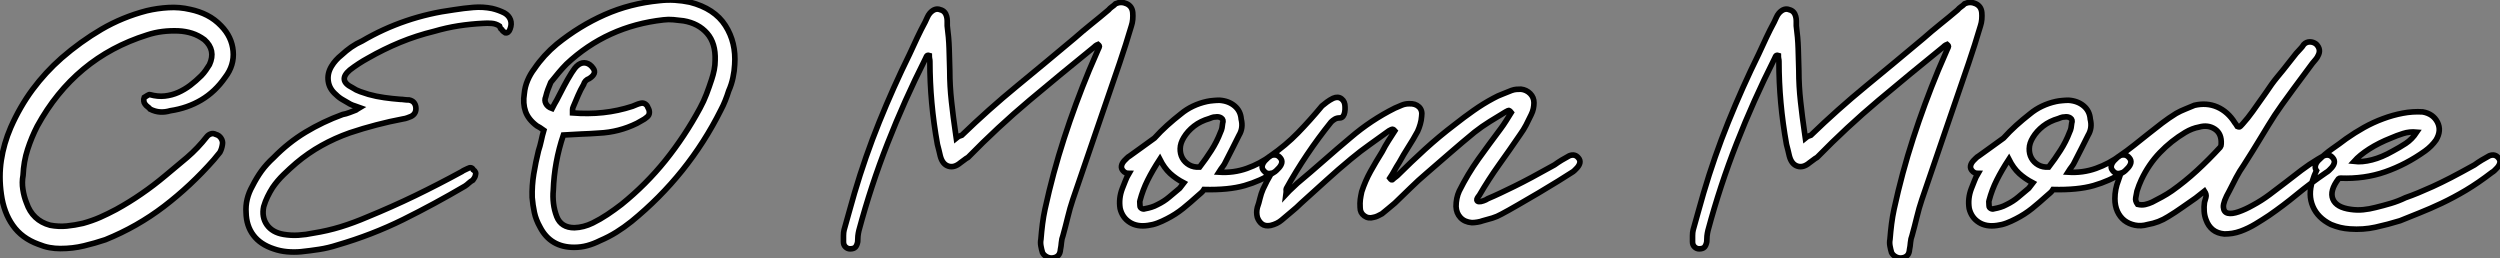
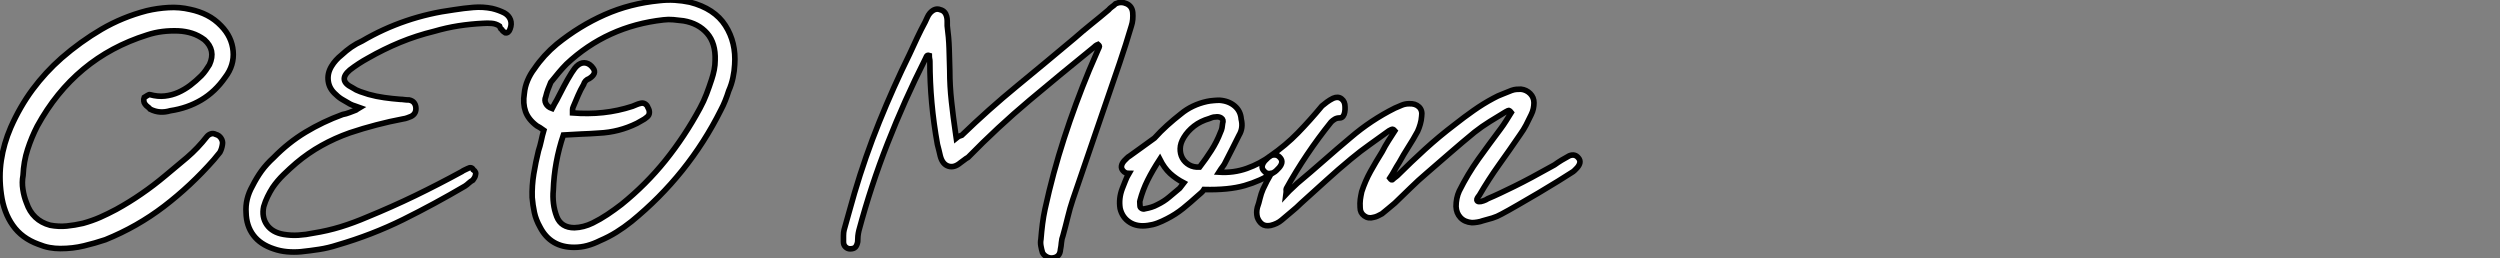
<svg xmlns="http://www.w3.org/2000/svg" viewBox="-0.05 -0.108 443.814 45.807">
  <rect x="-0.05" y="-0.108" width="443.814" height="45.807" fill="#808080" stroke="none" />
  <path d="M10.86 0.56L10.86 0.56Q9.91 0.56 8.96 0.39Q8.01 0.22 6.94-0.22L6.94-0.22Q4.03-1.29 2.44-3.56Q0.84-5.82 0.39-9.07L0.39-9.07Q-0.06-12.21 0.39-15.15Q0.84-18.09 2.07-20.94L2.07-20.94Q3.70-24.64 5.96-27.69Q8.23-30.74 11.09-33.26L11.09-33.26Q14.45-36.18 18.17-38.36Q21.90-40.54 26.21-41.66L26.21-41.66Q28.11-42.11 30.07-42.22Q32.03-42.34 33.94-41.89L33.94-41.89Q35.56-41.55 36.93-40.85Q38.30-40.15 39.42-38.98L39.42-38.98Q41.33-37.02 41.55-34.50Q41.78-31.98 40.15-29.85L40.15-29.85Q38.36-27.27 35.90-25.82Q33.43-24.36 30.41-23.91L30.41-23.91Q29.46-23.63 28.59-23.69Q27.72-23.74 26.82-24.19L26.82-24.19Q26.66-24.42 26.38-24.61Q26.10-24.81 25.87-25.14L25.87-25.14Q25.76-25.26 25.70-25.62Q25.65-25.98 25.76-26.26L25.76-26.26Q26.04-26.43 26.35-26.63Q26.66-26.82 26.77-26.77L26.77-26.77Q28.17-26.38 29.43-26.52Q30.69-26.66 31.81-27.16Q32.93-27.66 33.94-28.42Q34.94-29.18 35.90-30.13L35.90-30.13Q36.34-30.58 36.71-31.11Q37.07-31.64 37.35-32.09L37.35-32.09Q38.53-34.66 36.46-36.51L36.46-36.51Q35.39-37.30 34.24-37.66Q33.10-38.02 31.86-38.08L31.86-38.08Q30.41-38.14 29.01-37.97Q27.61-37.80 26.26-37.35L26.26-37.35Q13.44-33.32 6.78-21.17L6.78-21.17Q5.77-19.21 5.07-17.05Q4.37-14.90 4.26-12.43L4.26-12.43Q4.03-11.20 4.23-9.94Q4.42-8.68 4.87-7.56L4.87-7.56Q5.94-4.42 9.07-3.58L9.07-3.58Q10.58-3.30 12.01-3.44Q13.44-3.58 14.90-3.92L14.90-3.92Q16.52-4.37 17.92-4.98Q19.32-5.60 20.78-6.38L20.78-6.38Q23.13-7.67 25.28-9.16Q27.44-10.64 29.57-12.43L29.57-12.43Q31.47-14 33.38-15.62Q35.28-17.25 36.90-19.32L36.90-19.32Q37.18-19.66 37.60-19.80Q38.02-19.94 38.47-19.71L38.47-19.71Q39.09-19.54 39.42-19.01Q39.76-18.48 39.65-17.92L39.65-17.92Q39.54-17.14 39.20-16.52L39.20-16.52Q38.92-16.18 38.67-15.88Q38.42-15.57 38.14-15.23L38.14-15.23Q34.05-10.58 29.29-6.94Q24.53-3.30 18.87-1.01L18.87-1.01Q17.02-0.39 15.06 0.08Q13.10 0.56 10.86 0.56ZM64.06-24.47L64.06-24.47Q63.62-24.64 63.20-24.75Q62.78-24.86 62.33-25.09L62.33-25.09Q61.71-25.48 61.04-25.84Q60.37-26.21 59.81-26.77L59.81-26.77Q58.63-27.78 58.44-29.15Q58.24-30.52 59.02-31.81L59.02-31.81Q59.70-32.93 60.82-33.82L60.82-33.82Q61.60-34.55 62.52-35.20Q63.45-35.84 64.46-36.29L64.46-36.29Q71.90-40.66 80.75-41.83L80.75-41.83Q82.49-42.11 84.20-42.25Q85.90-42.39 87.53-42.06L87.53-42.06Q88.70-41.78 89.71-41.27L89.71-41.27Q90.50-40.82 90.78-40.07Q91.06-39.31 90.72-38.42L90.72-38.42Q90.61-38.08 90.38-37.88Q90.16-37.69 89.88-37.74L89.88-37.74Q89.71-37.86 89.54-37.97Q89.38-38.08 89.26-38.30L89.26-38.30Q89.04-38.42 88.98-38.61Q88.93-38.81 88.87-38.92L88.87-38.92Q88.20-39.37 87.44-39.42Q86.69-39.48 85.90-39.42L85.90-39.42Q83.72-39.31 81.56-38.98Q79.41-38.64 77.28-38.02L77.28-38.02Q74.09-37.24 71.18-36.04Q68.26-34.83 65.52-33.26L65.52-33.26Q63.78-32.31 62.27-31.14L62.27-31.14Q60.09-29.29 62.72-28L62.72-28Q63.39-27.55 64.12-27.30Q64.85-27.05 65.58-26.82L65.58-26.82Q66.98-26.43 68.38-26.24Q69.78-26.04 71.23-25.93L71.23-25.93Q71.57-25.93 71.96-25.87Q72.35-25.82 72.80-25.82L72.80-25.82Q73.36-25.70 73.64-25.37Q73.92-25.03 73.98-24.58L73.98-24.58Q74.14-23.41 73.14-22.90L73.14-22.90Q72.86-22.79 72.49-22.65Q72.13-22.51 71.74-22.46L71.74-22.46Q69.33-22.01 66.98-21.39Q64.62-20.78 62.27-19.99L62.27-19.99Q59.58-19.04 57.23-17.72Q54.88-16.41 52.75-14.62L52.75-14.62Q51.63-13.66 50.51-12.57Q49.39-11.48 48.55-10.25L48.55-10.25Q48.05-9.46 47.66-8.65Q47.26-7.84 46.98-6.89L46.98-6.89Q46.59-5.04 47.54-3.67Q48.50-2.30 50.51-1.96L50.51-1.96Q51.80-1.74 53.14-1.82Q54.49-1.90 55.78-2.18L55.78-2.18Q58.30-2.58 60.65-3.30Q63-4.03 65.35-5.04L65.35-5.04Q69.72-6.83 73.84-8.82Q77.95-10.81 82.15-13.10L82.15-13.10Q82.38-13.27 82.63-13.38Q82.88-13.50 83.22-13.66L83.22-13.66Q83.50-13.83 83.78-13.78Q84.06-13.72 84.17-13.44L84.17-13.44Q84.78-13.05 84.56-12.43L84.56-12.43Q84.50-12.15 84.36-11.96Q84.22-11.76 84.11-11.59L84.11-11.59Q83.72-11.37 83.38-11.06Q83.05-10.75 82.71-10.53L82.71-10.53Q77.28-7.34 71.74-4.59Q66.19-1.85 60.03-0.06L60.03-0.06Q58.46 0.45 56.84 0.70Q55.22 0.95 53.59 1.12L53.59 1.12Q52.36 1.23 51.13 1.12Q49.90 1.01 48.78 0.62L48.78 0.62Q46.37-0.17 45.14-1.82Q43.90-3.47 43.85-5.82L43.85-5.82Q43.68-8.23 44.97-10.53L44.97-10.53Q45.70-11.98 46.59-13.22Q47.49-14.45 48.72-15.57L48.72-15.57Q51.35-18.26 54.40-20.10Q57.46-21.95 60.98-23.24L60.98-23.24Q61.60-23.35 62.19-23.58Q62.78-23.80 63.34-24.02L63.34-24.02Q63.50-24.14 63.64-24.22Q63.78-24.30 64.06-24.47ZM96.71-20.44L96.71-20.44Q96.32-20.72 96.01-20.92Q95.70-21.11 95.48-21.22L95.48-21.22Q93.97-22.34 93.46-23.77Q92.96-25.20 93.24-26.94L93.24-26.94Q93.35-28.17 93.83-29.29Q94.30-30.41 95.03-31.36L95.03-31.36Q96.66-33.77 99.01-35.73L99.01-35.73Q103.04-38.98 107.52-40.96Q112-42.95 117.21-43.46L117.21-43.46Q118.61-43.62 119.95-43.54Q121.30-43.46 122.64-43.18L122.64-43.18Q127.01-42.06 128.94-39.03Q130.87-36.01 130.59-32.09L130.59-32.09Q130.54-30.97 130.28-29.76Q130.03-28.56 129.53-27.44L129.53-27.44Q129.25-26.54 128.91-25.70Q128.58-24.86 128.13-24.02L128.13-24.02Q122.36-12.49 112.28-4.26L112.28-4.26Q110.94-3.19 109.59-2.35Q108.25-1.51 106.68-0.84L106.68-0.84Q105.56-0.28 104.44 0.03Q103.32 0.34 102.09 0.34L102.09 0.34Q97.89 0.34 96.04-3.25L96.04-3.25Q95.31-4.54 95.03-5.85Q94.75-7.17 94.64-8.51L94.64-8.51Q94.58-10.64 94.92-12.71Q95.26-14.78 95.76-16.80L95.76-16.80Q96.04-17.64 96.24-18.56Q96.43-19.49 96.71-20.44ZM100.18-19.60L100.18-19.60Q98.56-14.78 98.39-9.80L98.39-9.80Q98.28-8.68 98.42-7.48Q98.56-6.27 99.01-5.10L99.01-5.10Q99.79-3.14 102.14-3.14L102.14-3.14Q103.77-3.19 105.39-3.98L105.39-3.98Q106.74-4.65 108.00-5.49Q109.26-6.33 110.49-7.28L110.49-7.28Q114.86-10.81 118.30-15.09Q121.74-19.38 124.43-24.36L124.43-24.36Q125.10-25.59 125.58-26.85Q126.06-28.11 126.50-29.46L126.50-29.46Q126.78-30.30 126.95-31.16Q127.12-32.03 127.12-32.87L127.12-32.87Q127.23-35.90 125.69-37.66Q124.15-39.42 121.52-39.87L121.52-39.87Q120.57-39.98 119.70-40.07Q118.83-40.15 117.94-40.04L117.94-40.04Q107.91-38.92 100.74-32.20L100.74-32.20Q100.02-31.47 99.34-30.66Q98.67-29.85 97.94-28.95L97.94-28.95Q97.66-28.28 97.44-27.69Q97.22-27.10 97.05-26.38L97.05-26.38Q96.77-25.76 97.08-25.17Q97.38-24.58 98.17-24.30L98.17-24.30Q98.39-24.75 98.62-25.14Q98.84-25.54 99.01-25.82L99.01-25.82Q99.62-27.05 100.27-28.25Q100.91-29.46 101.64-30.63L101.64-30.63Q101.92-31.08 102.20-31.44Q102.48-31.81 102.87-32.09L102.87-32.09Q103.54-32.54 104.24-32.37Q104.94-32.20 105.45-31.47L105.45-31.47Q106.18-30.52 104.78-29.62L104.78-29.62Q103.99-29.34 103.77-28.56L103.77-28.56Q103.21-27.61 102.79-26.63Q102.37-25.65 101.92-24.58L101.92-24.58Q101.81-24.36 101.81-24.08Q101.81-23.80 101.81-23.52L101.81-23.52Q104.61-23.30 107.24-23.58Q109.87-23.86 112.45-24.70L112.45-24.70Q112.84-24.86 113.18-25.00Q113.51-25.14 113.79-25.20L113.79-25.20Q114.30-25.37 114.69-25.12Q115.08-24.86 115.19-24.47L115.19-24.47Q115.47-24.02 115.44-23.55Q115.42-23.07 114.97-22.74L114.97-22.74Q114.58-22.40 114.13-22.18Q113.68-21.95 113.23-21.67L113.23-21.67Q110.04-20.10 106.51-19.94L106.51-19.94Q104.89-19.82 103.35-19.77Q101.81-19.71 100.18-19.60Z" fill="white" stroke="black" transform="translate(0 0) scale(1 1) translate(-0.215 43.459)" />
  <path d="M44.41-36.51L44.41-36.51Q44.13-36.40 43.96-36.26Q43.79-36.12 43.68-36.01L43.68-36.01Q37.86-31.30 32.23-26.57Q26.60-21.84 21.34-16.46L21.34-16.46Q20.94-16.24 20.64-15.99Q20.33-15.74 19.99-15.51L19.99-15.51Q18.87-14.56 17.84-14.90Q16.80-15.23 16.41-16.69L16.41-16.69Q16.30-17.25 16.16-17.75Q16.02-18.26 15.90-18.76L15.90-18.76Q14.56-26.15 14.56-33.49L14.56-33.49Q14.56-33.77 14.50-33.99Q14.45-34.22 14.45-34.55L14.45-34.55Q14.11-34.66 13.97-34.41Q13.83-34.16 13.72-33.88L13.72-33.88Q10.02-26.54 7.06-18.98Q4.09-11.42 1.96-3.47L1.96-3.47Q1.85-3.02 1.79-2.49Q1.74-1.96 1.74-1.46L1.74-1.46Q1.62-0.84 1.34-0.53Q1.06-0.22 0.39-0.22L0.39-0.22Q-0.06-0.22-0.42-0.56Q-0.78-0.90-0.78-1.46L-0.78-1.46Q-0.78-1.96-0.78-2.55Q-0.78-3.14-0.67-3.58L-0.67-3.58Q-0.22-5.21 0.25-6.86Q0.73-8.51 1.18-10.14L1.18-10.14Q3.08-16.58 5.57-22.74Q8.06-28.90 10.98-34.83L10.98-34.83Q11.65-36.29 12.32-37.72Q12.99-39.14 13.72-40.49L13.72-40.49Q13.94-40.94 14.11-41.33Q14.28-41.72 14.56-42.06L14.56-42.06Q15.46-43.06 16.41-42.67L16.41-42.67Q16.86-42.56 17.14-42.25Q17.42-41.94 17.53-41.50L17.53-41.50Q17.64-41.10 17.64-40.68Q17.64-40.26 17.64-39.82L17.64-39.82Q17.92-37.74 17.98-35.78Q18.03-33.82 18.09-31.86L18.09-31.86Q18.09-29.12 18.40-26.35Q18.70-23.58 19.10-20.89L19.10-20.89Q19.10-20.78 19.15-20.52Q19.21-20.27 19.26-19.88L19.26-19.88Q19.60-20.16 19.77-20.22Q19.94-20.27 20.22-20.38L20.22-20.38Q24.98-24.98 30.02-29.12Q35.06-33.26 40.21-37.58L40.21-37.58Q41.66-38.86 43.20-40.10Q44.74-41.33 46.26-42.62L46.26-42.62Q46.54-42.95 46.87-43.18Q47.21-43.40 47.54-43.74L47.54-43.74Q48.50-44.18 49.48-43.74Q50.46-43.29 50.57-42.17L50.57-42.17Q50.62-41.61 50.57-40.96Q50.51-40.32 50.34-39.82L50.34-39.82Q49.84-38.14 49.31-36.46Q48.78-34.78 48.22-33.15L48.22-33.15Q46.14-27.05 44.07-21.06Q42-15.06 39.93-8.96L39.93-8.96Q39.42-7.45 39.03-5.82Q38.64-4.20 38.19-2.58L38.19-2.58Q37.97-2.02 37.91-1.34Q37.86-0.67 37.74-0.11L37.74-0.11Q37.69 0.62 37.32 0.98Q36.96 1.34 36.34 1.40L36.34 1.40Q35.78 1.46 35.28 1.18Q34.78 0.90 34.55 0.45L34.55 0.45Q34.38-0.11 34.27-0.73Q34.16-1.34 34.27-1.90L34.27-1.90Q34.38-3.30 34.55-4.65Q34.72-5.99 35-7.28L35-7.28Q36.40-13.72 38.39-19.85Q40.38-25.98 42.84-31.92L42.84-31.92Q43.74-33.99 44.41-35.56L44.41-35.56Q44.52-35.84 44.63-36.04Q44.74-36.23 44.41-36.51ZM75.60-13.78L75.60-13.78Q73.25-12.26 70.42-11.45Q67.59-10.64 63.22-10.75L63.22-10.75Q63.06-10.47 62.75-10.19Q62.44-9.91 62.05-9.58L62.05-9.58Q60.82-8.46 59.50-7.39Q58.18-6.33 56.62-5.54L56.62-5.54Q55.78-5.10 54.96-4.79Q54.15-4.48 53.26-4.37L53.26-4.37Q51.35-4.09 50.04-4.93Q48.72-5.77 48.33-7.39L48.33-7.39Q48.05-9.18 48.72-10.92L48.72-10.92Q49-11.59 49.25-12.26Q49.50-12.94 49.90-13.61L49.90-13.61Q49.22-13.61 48.83-14.11L48.83-14.11Q48.50-14.50 48.58-14.95Q48.66-15.40 49.06-15.85L49.06-15.85Q49.28-16.07 49.53-16.32Q49.78-16.58 50.01-16.69L50.01-16.69Q51.13-17.47 52.22-18.28Q53.31-19.10 54.43-19.88L54.43-19.88Q55.50-21.06 56.67-22.12Q57.85-23.18 59.14-24.19L59.14-24.19Q60.09-24.98 61.26-25.54Q62.44-26.10 63.73-26.38L63.73-26.38Q64.23-26.49 64.85-26.54Q65.46-26.60 65.97-26.60L65.97-26.60Q67.59-26.49 68.66-25.59Q69.72-24.70 69.83-23.24L69.83-23.24Q70.22-21.67 69.44-20.38L69.44-20.38Q68.88-19.21 68.26-18.03Q67.65-16.86 67.03-15.62L67.03-15.62Q66.86-15.23 66.56-14.84Q66.25-14.45 65.86-13.83L65.86-13.83Q68.49-13.66 70.84-14.50Q73.19-15.34 75.15-16.80L75.15-16.80Q76.16-17.14 76.78-16.35L76.78-16.35Q77.11-15.96 77.03-15.51Q76.94-15.06 76.55-14.62L76.55-14.62Q76.33-14.39 76.08-14.14Q75.82-13.89 75.60-13.78ZM62.44-14.73L62.44-14.73Q63.56-16.18 64.54-17.72Q65.52-19.26 66.14-20.89L66.14-20.89Q66.36-21.34 66.42-21.70Q66.47-22.06 66.53-22.51L66.53-22.51Q66.75-23.13 66.30-23.44Q65.86-23.74 65.24-23.63L65.24-23.63Q64.90-23.63 64.62-23.52Q64.34-23.41 64.18-23.35L64.18-23.35Q62.61-22.90 61.46-22.01Q60.31-21.11 59.64-19.99L59.64-19.99Q59.02-18.98 59.00-18.03Q58.97-17.08 59.39-16.32Q59.81-15.57 60.59-15.12Q61.38-14.67 62.44-14.73ZM55.38-16.13L55.38-16.13Q54.10-14.17 53.23-12.43Q52.36-10.70 51.86-8.79L51.86-8.79Q51.80-8.62 51.83-8.40Q51.86-8.18 51.86-7.84L51.86-7.84Q51.86-7.56 52.16-7.39Q52.47-7.22 52.75-7.34L52.75-7.34Q53.37-7.45 53.90-7.62Q54.43-7.78 54.94-8.06L54.94-8.06Q56.11-8.62 57.04-9.41Q57.96-10.19 58.91-10.98L58.91-10.98L59.64-11.93Q58.24-12.66 57.20-13.61Q56.17-14.56 55.38-16.13ZM77.78-9.91L77.78-9.91Q78.40-10.58 78.88-11.00Q79.35-11.42 79.80-11.87L79.80-11.87Q82.15-13.83 84.50-15.90Q86.86-17.98 89.26-19.99L89.26-19.99Q92.85-23.07 97.10-25.20L97.10-25.20Q97.72-25.48 98.34-25.73Q98.95-25.98 99.62-25.98L99.62-25.98Q100.74-26.04 101.39-25.42Q102.03-24.81 101.86-23.74L101.86-23.74Q101.81-23.02 101.61-22.34Q101.42-21.67 101.14-21.06L101.14-21.06Q100.35-19.60 99.48-18.26Q98.62-16.91 97.89-15.57L97.89-15.57Q97.38-14.78 97.02-14.11Q96.66-13.44 96.21-12.77L96.21-12.77Q96.54-12.32 96.71-12.52Q96.88-12.71 97.05-12.82L97.05-12.82Q97.16-12.88 97.27-12.99Q97.38-13.10 97.55-13.22L97.55-13.22Q99.96-15.62 102.45-17.89Q104.94-20.16 107.74-22.29L107.74-22.29Q109.37-23.58 111.08-24.78Q112.78-25.98 114.58-26.94L114.58-26.94Q115.36-27.38 116.20-27.69Q117.04-28 117.82-28.34L117.82-28.34Q118.27-28.50 118.66-28.53Q119.06-28.56 119.50-28.56L119.50-28.56Q120.46-28.45 121.13-27.78Q121.80-27.10 121.80-26.15L121.80-26.15Q121.80-25.65 121.69-25.12Q121.58-24.58 121.30-24.02L121.30-24.02Q120.85-23.07 120.40-22.20Q119.95-21.34 119.34-20.50L119.34-20.50Q117.43-17.70 115.58-15.12Q113.74-12.54 112.11-9.74L112.11-9.74Q111.61-9.13 111.66-8.88Q111.72-8.62 112.03-8.60Q112.34-8.57 112.81-8.74Q113.29-8.90 113.62-9.13L113.62-9.13Q114.69-9.58 115.81-10.11Q116.93-10.64 118.30-11.31Q119.67-11.98 121.41-12.91Q123.14-13.83 125.44-15.12L125.44-15.12Q126.06-15.57 126.70-15.96Q127.34-16.35 128.07-16.74L128.07-16.74Q129.08-17.14 129.70-16.35L129.70-16.35Q130.03-15.96 129.95-15.51Q129.86-15.06 129.47-14.62L129.47-14.62Q129.25-14.39 129.00-14.14Q128.74-13.89 128.52-13.78L128.52-13.78Q127.68-13.22 126.08-12.24Q124.49-11.26 122.64-10.16Q120.79-9.07 119-8.04Q117.21-7 116.03-6.38L116.03-6.38Q115.25-5.94 114.41-5.68Q113.57-5.43 112.73-5.21L112.73-5.21Q112.28-5.04 111.75-4.96Q111.22-4.87 110.77-4.87L110.77-4.87Q109.48-4.98 108.75-5.77Q108.02-6.55 107.97-7.73L107.97-7.73Q107.97-9.24 108.53-10.47L108.53-10.47Q110.04-13.50 111.94-16.16Q113.85-18.82 115.86-21.50L115.86-21.50Q116.37-22.18 116.84-22.93Q117.32-23.69 117.77-24.42L117.77-24.42Q117.43-24.86 117.24-24.78Q117.04-24.70 116.76-24.53L116.76-24.53Q115.36-23.69 113.96-22.82Q112.56-21.95 111.27-20.94L111.27-20.94Q109.03-19.10 106.96-17.30Q104.89-15.51 102.76-13.66L102.76-13.66Q101.25-12.38 99.88-11.03Q98.50-9.69 97.10-8.34L97.10-8.34Q96.49-7.84 95.93-7.36Q95.37-6.89 94.81-6.44L94.81-6.44Q94.42-6.22 94.05-6.05Q93.69-5.88 93.35-5.82L93.35-5.82Q92.40-5.54 91.67-6.08Q90.94-6.61 90.94-7.56L90.94-7.56Q90.89-8.34 90.97-8.99Q91.06-9.63 91.22-10.36L91.22-10.36Q91.84-12.26 92.79-13.97Q93.74-15.68 94.86-17.47L94.86-17.47Q95.37-18.48 95.93-19.35Q96.49-20.22 97.10-21.17L97.10-21.17Q96.77-21.56 96.52-21.42Q96.26-21.28 96.04-21.17L96.04-21.17Q94.36-19.94 92.68-18.76Q91-17.58 89.32-16.18L89.32-16.18Q87.02-14.28 84.84-12.29Q82.66-10.30 80.47-8.34L80.47-8.34Q79.69-7.56 78.79-6.83Q77.90-6.10 77-5.32L77-5.32Q76.22-4.65 75.04-4.37L75.04-4.37Q74.09-4.20 73.53-4.62Q72.97-5.04 72.69-5.82L72.69-5.82Q72.58-6.27 72.58-6.69Q72.58-7.11 72.69-7.56L72.69-7.56Q72.97-8.34 73.16-9.18Q73.36-10.02 73.70-10.81L73.70-10.81Q74.03-11.54 74.40-12.24Q74.76-12.94 75.15-13.61L75.15-13.61Q74.31-13.44 73.81-14.11L73.81-14.11Q73.47-14.50 73.56-14.95Q73.64-15.40 74.03-15.85L74.03-15.85Q74.26-16.07 74.51-16.32Q74.76-16.58 74.98-16.69L74.98-16.69Q77.73-18.59 79.88-20.80Q82.04-23.02 84.17-25.59L84.17-25.59Q84.56-25.93 85.06-26.29Q85.57-26.66 86.13-26.94L86.13-26.94Q87.02-27.33 87.64-26.85Q88.26-26.38 88.26-25.42L88.26-25.42Q88.26-25.14 88.26-24.95Q88.26-24.75 88.20-24.47L88.20-24.47Q88.14-24.08 87.92-23.77Q87.70-23.46 87.30-23.46L87.30-23.46Q86.80-23.46 86.44-23.24Q86.07-23.02 85.79-22.74L85.79-22.74Q81.20-17.02 77.84-10.92L77.84-10.92Q77.78-10.81 77.81-10.58Q77.84-10.36 77.78-9.91Z" fill="white" stroke="black" transform="translate(151.465 0) scale(1 1) translate(-0.997 44.288)" />
-   <path d="M44.41-36.51L44.41-36.51Q44.13-36.40 43.96-36.26Q43.79-36.12 43.68-36.01L43.68-36.01Q37.86-31.30 32.23-26.57Q26.60-21.84 21.34-16.46L21.34-16.46Q20.94-16.24 20.64-15.99Q20.33-15.74 19.99-15.51L19.99-15.51Q18.87-14.56 17.84-14.90Q16.80-15.23 16.41-16.69L16.41-16.69Q16.30-17.25 16.16-17.75Q16.02-18.26 15.90-18.76L15.90-18.76Q14.56-26.15 14.56-33.49L14.56-33.49Q14.56-33.77 14.50-33.99Q14.45-34.22 14.45-34.55L14.45-34.55Q14.11-34.66 13.97-34.41Q13.83-34.16 13.72-33.88L13.72-33.88Q10.02-26.54 7.06-18.98Q4.09-11.42 1.96-3.47L1.96-3.47Q1.85-3.02 1.79-2.49Q1.74-1.96 1.74-1.46L1.74-1.46Q1.62-0.84 1.34-0.53Q1.06-0.22 0.39-0.22L0.39-0.22Q-0.06-0.22-0.42-0.56Q-0.78-0.90-0.78-1.46L-0.78-1.46Q-0.78-1.96-0.78-2.55Q-0.78-3.14-0.67-3.58L-0.67-3.58Q-0.22-5.21 0.25-6.86Q0.73-8.51 1.18-10.14L1.18-10.14Q3.08-16.58 5.57-22.74Q8.06-28.90 10.98-34.83L10.98-34.83Q11.65-36.29 12.32-37.72Q12.99-39.14 13.72-40.49L13.72-40.49Q13.94-40.94 14.11-41.33Q14.28-41.72 14.56-42.06L14.56-42.06Q15.46-43.06 16.41-42.67L16.41-42.67Q16.86-42.56 17.14-42.25Q17.42-41.94 17.53-41.50L17.53-41.50Q17.64-41.10 17.64-40.68Q17.64-40.26 17.64-39.82L17.64-39.82Q17.92-37.74 17.98-35.78Q18.03-33.82 18.09-31.86L18.09-31.86Q18.09-29.12 18.40-26.35Q18.70-23.58 19.10-20.89L19.10-20.89Q19.10-20.78 19.15-20.52Q19.21-20.27 19.26-19.88L19.26-19.88Q19.60-20.16 19.77-20.22Q19.94-20.27 20.22-20.38L20.22-20.38Q24.98-24.98 30.02-29.12Q35.06-33.26 40.21-37.58L40.21-37.58Q41.66-38.86 43.20-40.10Q44.74-41.33 46.26-42.62L46.26-42.62Q46.54-42.95 46.87-43.18Q47.21-43.40 47.54-43.74L47.54-43.74Q48.50-44.18 49.48-43.74Q50.46-43.29 50.57-42.17L50.57-42.17Q50.62-41.61 50.57-40.96Q50.51-40.32 50.34-39.82L50.34-39.82Q49.84-38.14 49.31-36.46Q48.78-34.78 48.22-33.15L48.22-33.15Q46.14-27.05 44.07-21.06Q42-15.06 39.93-8.96L39.93-8.96Q39.42-7.45 39.03-5.82Q38.64-4.20 38.19-2.58L38.19-2.58Q37.97-2.02 37.91-1.34Q37.86-0.67 37.74-0.11L37.74-0.11Q37.69 0.62 37.32 0.98Q36.96 1.34 36.34 1.40L36.34 1.40Q35.78 1.46 35.28 1.18Q34.78 0.90 34.55 0.45L34.55 0.45Q34.38-0.11 34.27-0.73Q34.16-1.34 34.27-1.90L34.27-1.90Q34.38-3.30 34.55-4.65Q34.72-5.99 35-7.28L35-7.28Q36.40-13.72 38.39-19.85Q40.38-25.98 42.84-31.92L42.84-31.92Q43.74-33.99 44.41-35.56L44.41-35.56Q44.52-35.84 44.63-36.04Q44.74-36.23 44.41-36.51ZM75.60-13.78L75.60-13.78Q73.25-12.26 70.42-11.45Q67.59-10.64 63.22-10.75L63.22-10.75Q63.06-10.47 62.75-10.19Q62.44-9.91 62.05-9.58L62.05-9.58Q60.82-8.46 59.50-7.39Q58.18-6.33 56.62-5.54L56.62-5.54Q55.78-5.10 54.96-4.79Q54.15-4.48 53.26-4.37L53.26-4.37Q51.35-4.09 50.04-4.93Q48.72-5.77 48.33-7.39L48.33-7.39Q48.05-9.18 48.72-10.92L48.72-10.92Q49-11.59 49.25-12.26Q49.50-12.94 49.90-13.61L49.90-13.61Q49.22-13.61 48.83-14.11L48.83-14.11Q48.50-14.50 48.58-14.95Q48.66-15.40 49.06-15.85L49.06-15.85Q49.28-16.07 49.53-16.32Q49.78-16.58 50.01-16.69L50.01-16.69Q51.13-17.47 52.22-18.28Q53.31-19.10 54.43-19.88L54.43-19.88Q55.50-21.06 56.67-22.12Q57.85-23.18 59.14-24.19L59.14-24.19Q60.09-24.98 61.26-25.54Q62.44-26.10 63.73-26.38L63.73-26.38Q64.23-26.49 64.85-26.54Q65.46-26.60 65.97-26.60L65.97-26.60Q67.59-26.49 68.66-25.59Q69.72-24.70 69.83-23.24L69.83-23.24Q70.22-21.67 69.44-20.38L69.44-20.38Q68.88-19.21 68.26-18.03Q67.65-16.86 67.03-15.62L67.03-15.62Q66.86-15.23 66.56-14.84Q66.25-14.45 65.86-13.83L65.86-13.83Q68.49-13.66 70.84-14.50Q73.19-15.34 75.15-16.80L75.15-16.80Q76.16-17.14 76.78-16.35L76.78-16.35Q77.11-15.96 77.03-15.51Q76.94-15.06 76.55-14.62L76.55-14.62Q76.33-14.39 76.08-14.14Q75.82-13.89 75.60-13.78ZM62.44-14.73L62.44-14.73Q63.56-16.18 64.54-17.72Q65.52-19.26 66.14-20.89L66.14-20.89Q66.36-21.34 66.42-21.70Q66.47-22.06 66.53-22.51L66.53-22.51Q66.75-23.13 66.30-23.44Q65.86-23.74 65.24-23.63L65.24-23.63Q64.90-23.63 64.62-23.52Q64.34-23.41 64.18-23.35L64.18-23.35Q62.61-22.90 61.46-22.01Q60.31-21.11 59.64-19.99L59.64-19.99Q59.02-18.98 59.00-18.03Q58.97-17.08 59.39-16.32Q59.81-15.57 60.59-15.12Q61.38-14.67 62.44-14.73ZM55.38-16.13L55.38-16.13Q54.10-14.17 53.23-12.43Q52.36-10.70 51.86-8.79L51.86-8.79Q51.80-8.62 51.83-8.40Q51.86-8.18 51.86-7.84L51.86-7.84Q51.86-7.56 52.16-7.39Q52.47-7.22 52.75-7.34L52.75-7.34Q53.37-7.45 53.90-7.62Q54.43-7.78 54.94-8.06L54.94-8.06Q56.11-8.62 57.04-9.41Q57.96-10.19 58.91-10.98L58.91-10.98L59.64-11.93Q58.24-12.66 57.20-13.61Q56.17-14.56 55.38-16.13ZM110.21-16.13L110.21-16.13Q110.49-16.30 110.74-16.44Q110.99-16.58 111.27-16.74L111.27-16.74Q112.28-17.14 112.90-16.35L112.90-16.35Q113.23-15.96 113.15-15.51Q113.06-15.06 112.67-14.62L112.67-14.62Q112.45-14.39 112.20-14.14Q111.94-13.89 111.72-13.78L111.72-13.78Q108.86-11.82 106.48-9.86Q104.10-7.90 101.58-6.16L101.58-6.16Q100.41-5.38 99.15-4.62Q97.89-3.86 96.54-3.36L96.54-3.36Q95.76-3.08 95.06-2.97Q94.36-2.86 93.63-2.86L93.63-2.86Q92.40-2.97 91.59-3.61Q90.78-4.26 90.38-5.38L90.38-5.38Q90.10-6.10 90.05-6.89Q89.99-7.67 90.10-8.46L90.10-8.46Q90.22-8.90 90.36-9.38Q90.50-9.86 90.10-10.47L90.10-10.47L88.54-9.24Q87.30-8.40 86.13-7.56Q84.95-6.72 83.66-5.94L83.66-5.94Q81.98-4.87 80.02-4.54L80.02-4.54Q78.85-4.20 77.76-4.42Q76.66-4.65 75.88-5.26Q75.10-5.88 74.65-6.86Q74.20-7.84 74.20-9.13L74.20-9.13Q74.20-10.81 74.82-12.38L74.82-12.38Q74.93-12.71 75.04-13.02Q75.15-13.33 75.26-13.66L75.26-13.66Q74.37-13.38 73.81-14.11L73.81-14.11Q73.47-14.50 73.56-14.95Q73.64-15.40 74.03-15.85L74.03-15.85Q74.26-16.07 74.51-16.32Q74.76-16.58 74.98-16.69L74.98-16.69Q76.38-17.64 77.64-18.65Q78.90-19.66 80.14-20.64Q81.37-21.62 82.57-22.54Q83.78-23.46 85.06-24.25L85.06-24.25Q85.85-24.70 86.69-25.03Q87.53-25.37 88.31-25.70L88.31-25.70Q90.50-26.21 92.37-25.40Q94.25-24.58 95.48-22.62L95.48-22.62Q95.59-22.51 95.70-22.32Q95.82-22.12 95.93-21.95L95.93-21.95Q96.32-21.78 96.46-21.95Q96.60-22.12 96.88-22.40L96.88-22.40Q97.33-22.90 97.78-23.46Q98.22-24.02 98.67-24.64L98.67-24.64Q100.24-26.82 100.97-27.89Q101.70-28.95 102.03-29.43Q102.37-29.90 102.51-30.07Q102.65-30.24 102.98-30.66Q103.32-31.08 104.08-32.00Q104.83-32.93 106.40-34.94L106.40-34.94Q106.74-35.34 107.10-35.70Q107.46-36.06 107.74-36.51L107.74-36.51Q108.19-36.96 108.81-36.96Q109.42-36.96 109.93-36.57L109.93-36.57Q110.88-35.62 110.26-34.50L110.26-34.50Q110.15-34.22 109.87-33.88Q109.59-33.54 109.26-33.15L109.26-33.15Q107.13-30.30 105.90-28.62Q104.66-26.94 103.88-25.84Q103.10-24.75 102.59-23.97Q102.09-23.18 101.44-22.15Q100.80-21.11 99.82-19.49Q98.84-17.86 97.10-15.12L97.10-15.12Q96.32-14 95.73-12.88Q95.14-11.76 94.53-10.53L94.53-10.53Q93.41-8.57 93.46-7.64Q93.52-6.72 94.25-6.55Q94.98-6.38 96.18-6.80Q97.38-7.22 98.67-7.95L98.67-7.95Q100.24-8.79 101.67-9.86Q103.10-10.92 104.50-12.01Q105.90-13.10 107.30-14.17Q108.70-15.23 110.21-16.13ZM92.90-18.26L92.90-18.26Q93.07-18.48 93.07-18.82L93.07-18.82Q93.18-20.66 91.95-21.48Q90.72-22.29 89.15-21.84L89.15-21.84Q87.92-21.62 86.69-20.89L86.69-20.89Q84.17-19.38 82.18-17.30Q80.19-15.23 78.90-12.49L78.90-12.49Q78.46-11.54 78.12-10.47L78.12-10.47Q78.01-9.86 77.90-9.30Q77.78-8.74 78.23-8.12L78.23-8.12Q78.96-7.95 79.58-8.09Q80.19-8.23 80.81-8.51L80.81-8.51Q81.70-8.96 82.57-9.44Q83.44-9.91 84.34-10.53L84.34-10.53Q86.63-12.15 88.76-14.11Q90.89-16.07 92.90-18.26ZM115.25-19.77L115.25-19.77Q116.76-20.83 118.41-21.76Q120.06-22.68 121.80-23.32Q123.54-23.97 125.30-24.30Q127.06-24.64 128.86-24.53L128.86-24.53Q130.70-24.19 131.46-22.71Q132.22-21.22 131.21-19.54L131.21-19.54Q130.42-18.42 129.25-17.58L129.25-17.58Q125.89-15.18 122.19-13.89Q118.50-12.60 114.24-12.77L114.24-12.77Q114.02-12.77 113.90-12.66L113.90-12.66Q112.28-10.53 112.90-9.04Q113.51-7.56 116.09-7.22L116.09-7.22Q117.21-7.06 118.30-7.17Q119.39-7.28 120.46-7.56L120.46-7.56Q121.86-7.90 123.17-8.29Q124.49-8.68 125.78-9.30L125.78-9.30Q126.90-9.69 128.04-10.16Q129.19-10.64 130.62-11.28Q132.05-11.93 133.84-12.85Q135.63-13.78 138.04-15.12L138.04-15.12Q138.66-15.57 139.30-15.96Q139.94-16.35 140.67-16.74L140.67-16.74Q141.68-17.14 142.30-16.35L142.30-16.35Q142.63-15.96 142.55-15.51Q142.46-15.06 142.07-14.62L142.07-14.62Q141.85-14.39 141.60-14.14Q141.34-13.89 141.12-13.78L141.12-13.78Q138.71-11.93 136.50-10.61Q134.29-9.30 132.22-8.32Q130.14-7.34 128.30-6.61Q126.45-5.88 124.82-5.21L124.82-5.21Q122.64-4.54 120.46-4.06Q118.27-3.58 115.92-3.75L115.92-3.75Q115.02-3.81 114.21-4.00Q113.40-4.20 112.56-4.54L112.56-4.54Q110.21-5.71 109.34-7.76Q108.47-9.80 109.26-12.26L109.26-12.26Q109.42-12.77 109.59-13.22Q109.76-13.66 109.98-14.11L109.98-14.11Q109.70-14.50 109.79-14.95Q109.87-15.40 110.26-15.85L110.26-15.85Q111.50-17.08 112.78-17.98Q114.07-18.87 115.25-19.77ZM127.79-20.94L127.79-20.94Q126.50-21.06 125.36-20.69Q124.21-20.33 123.20-19.88L123.20-19.88Q121.07-19.04 119.36-17.95Q117.66-16.86 116.65-15.74L116.65-15.74Q118.10-15.57 119.84-16.02Q121.58-16.46 123.54-17.58L123.54-17.58Q124.71-18.20 125.83-18.93Q126.95-19.66 127.79-20.94Z" fill="white" stroke="black" transform="translate(302.196 0) scale(1 1) translate(-0.997 44.288)" />
</svg>